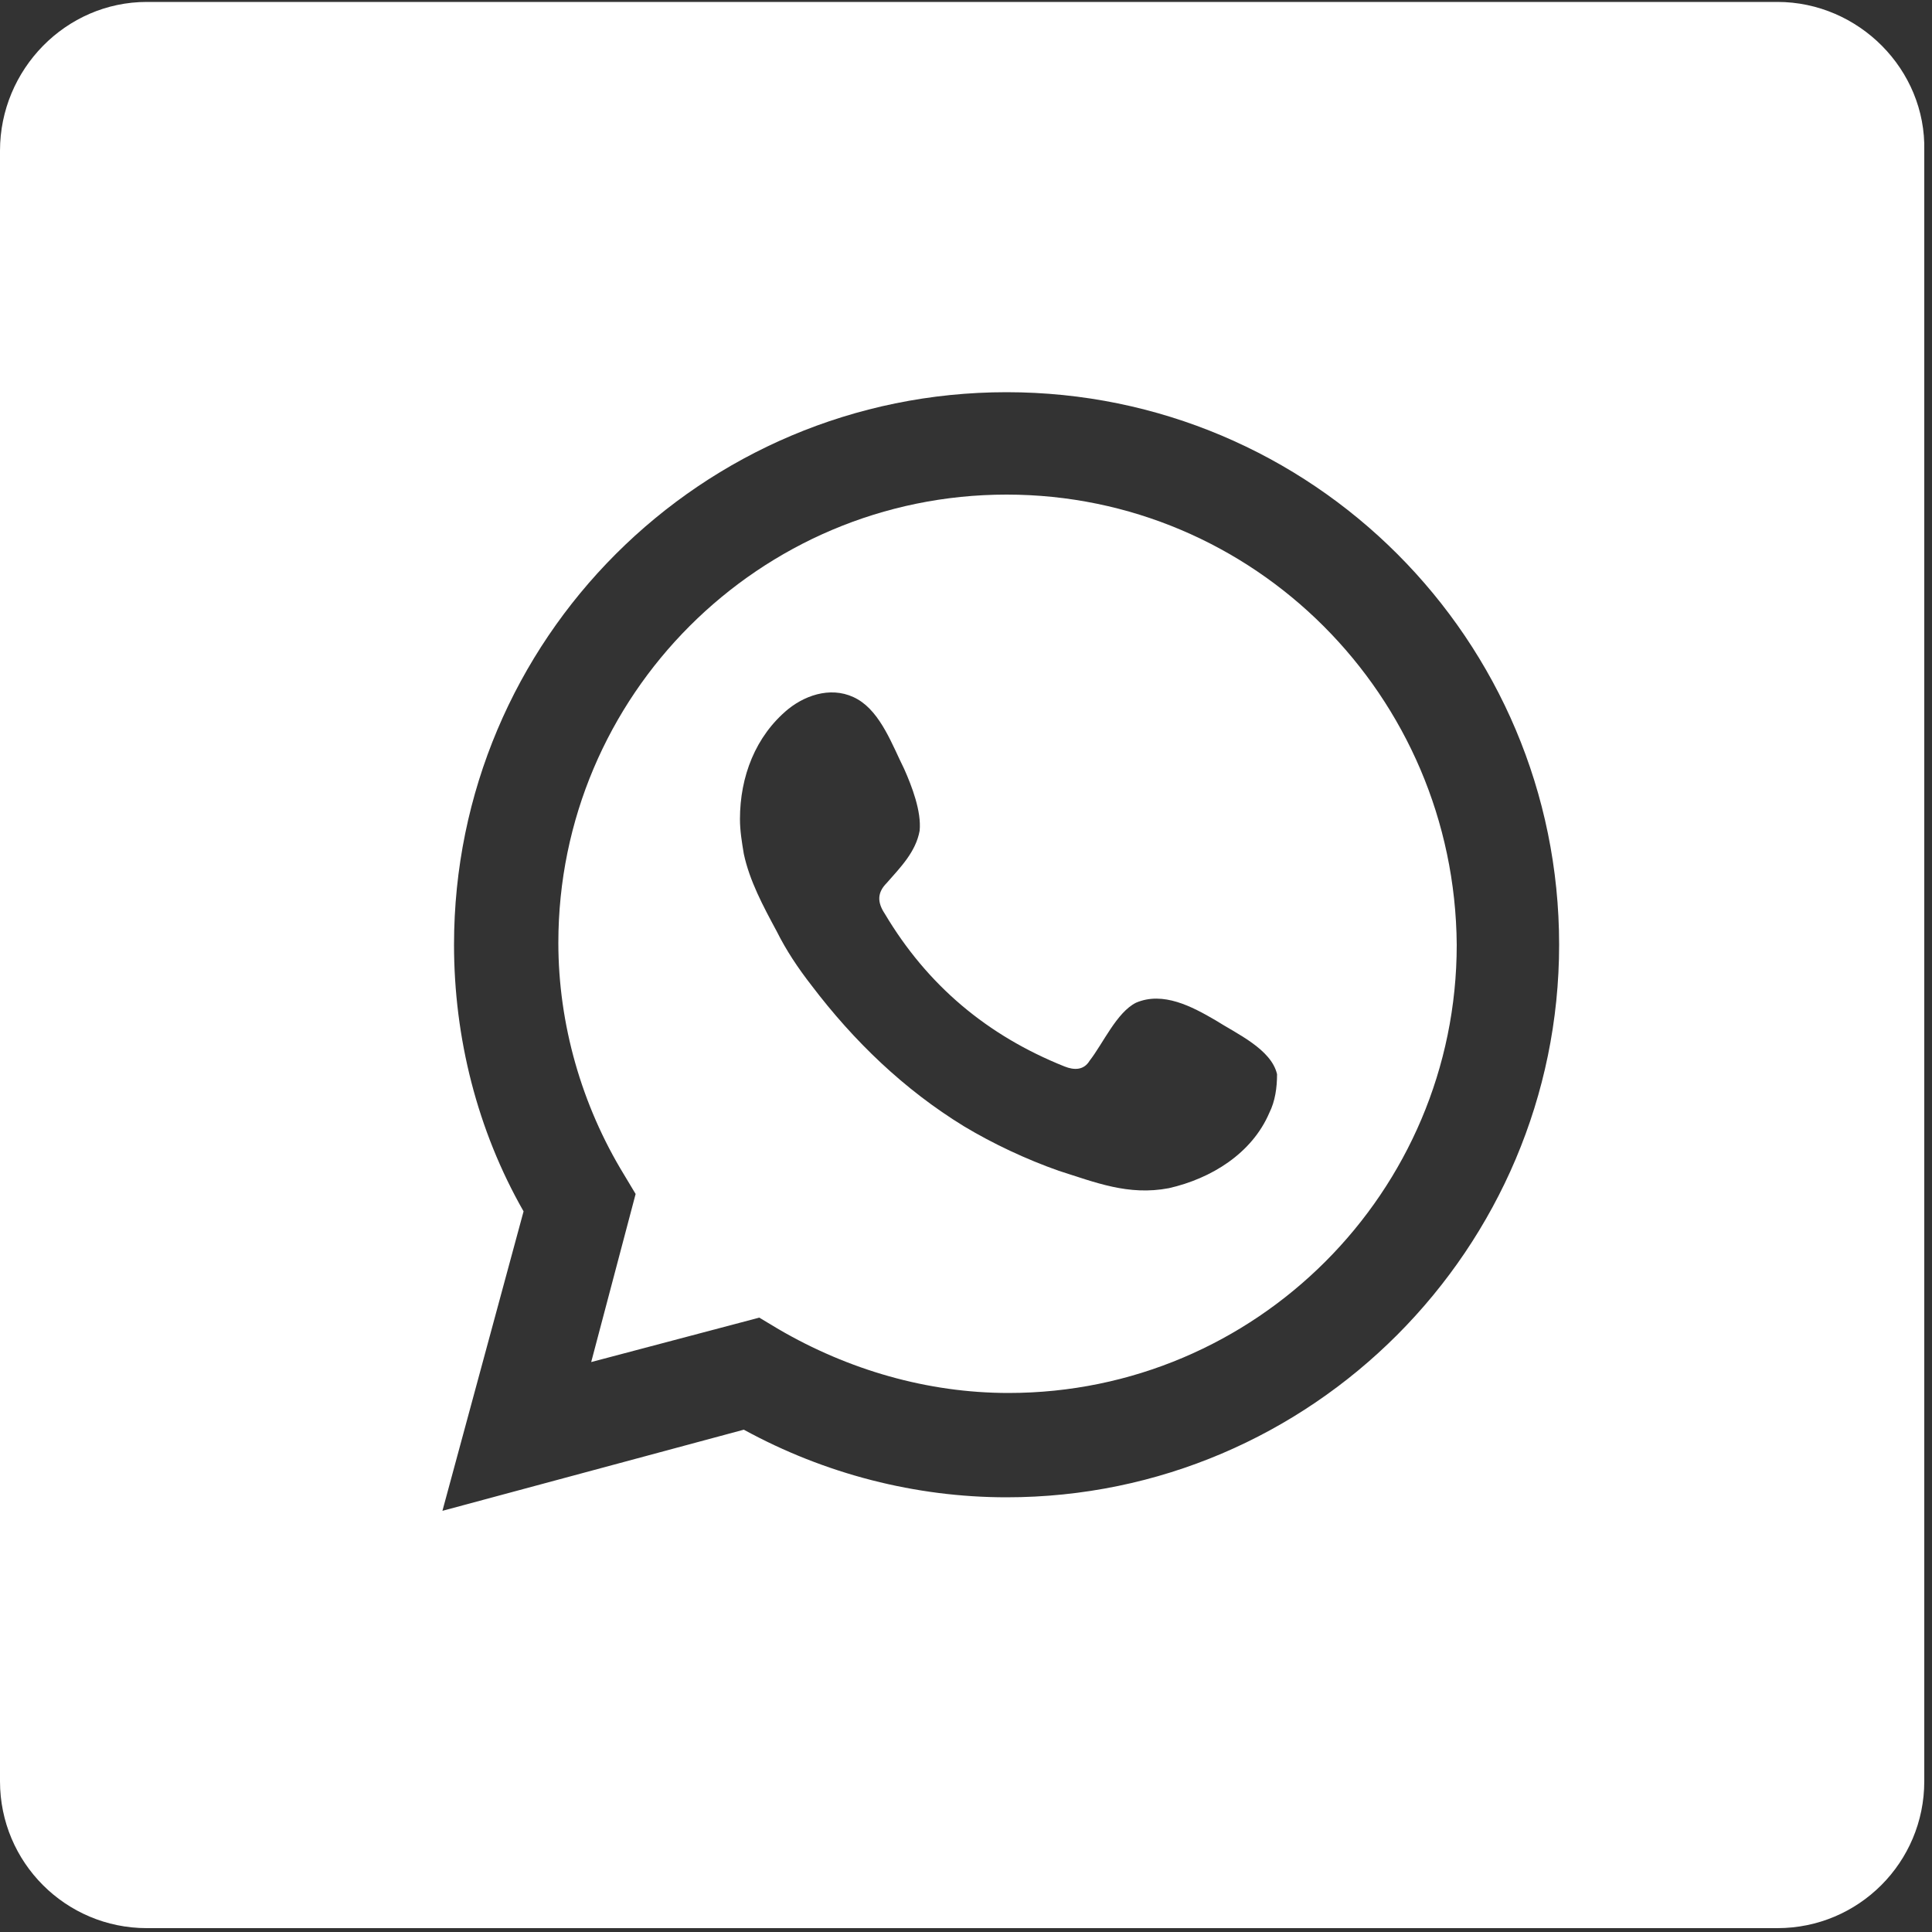
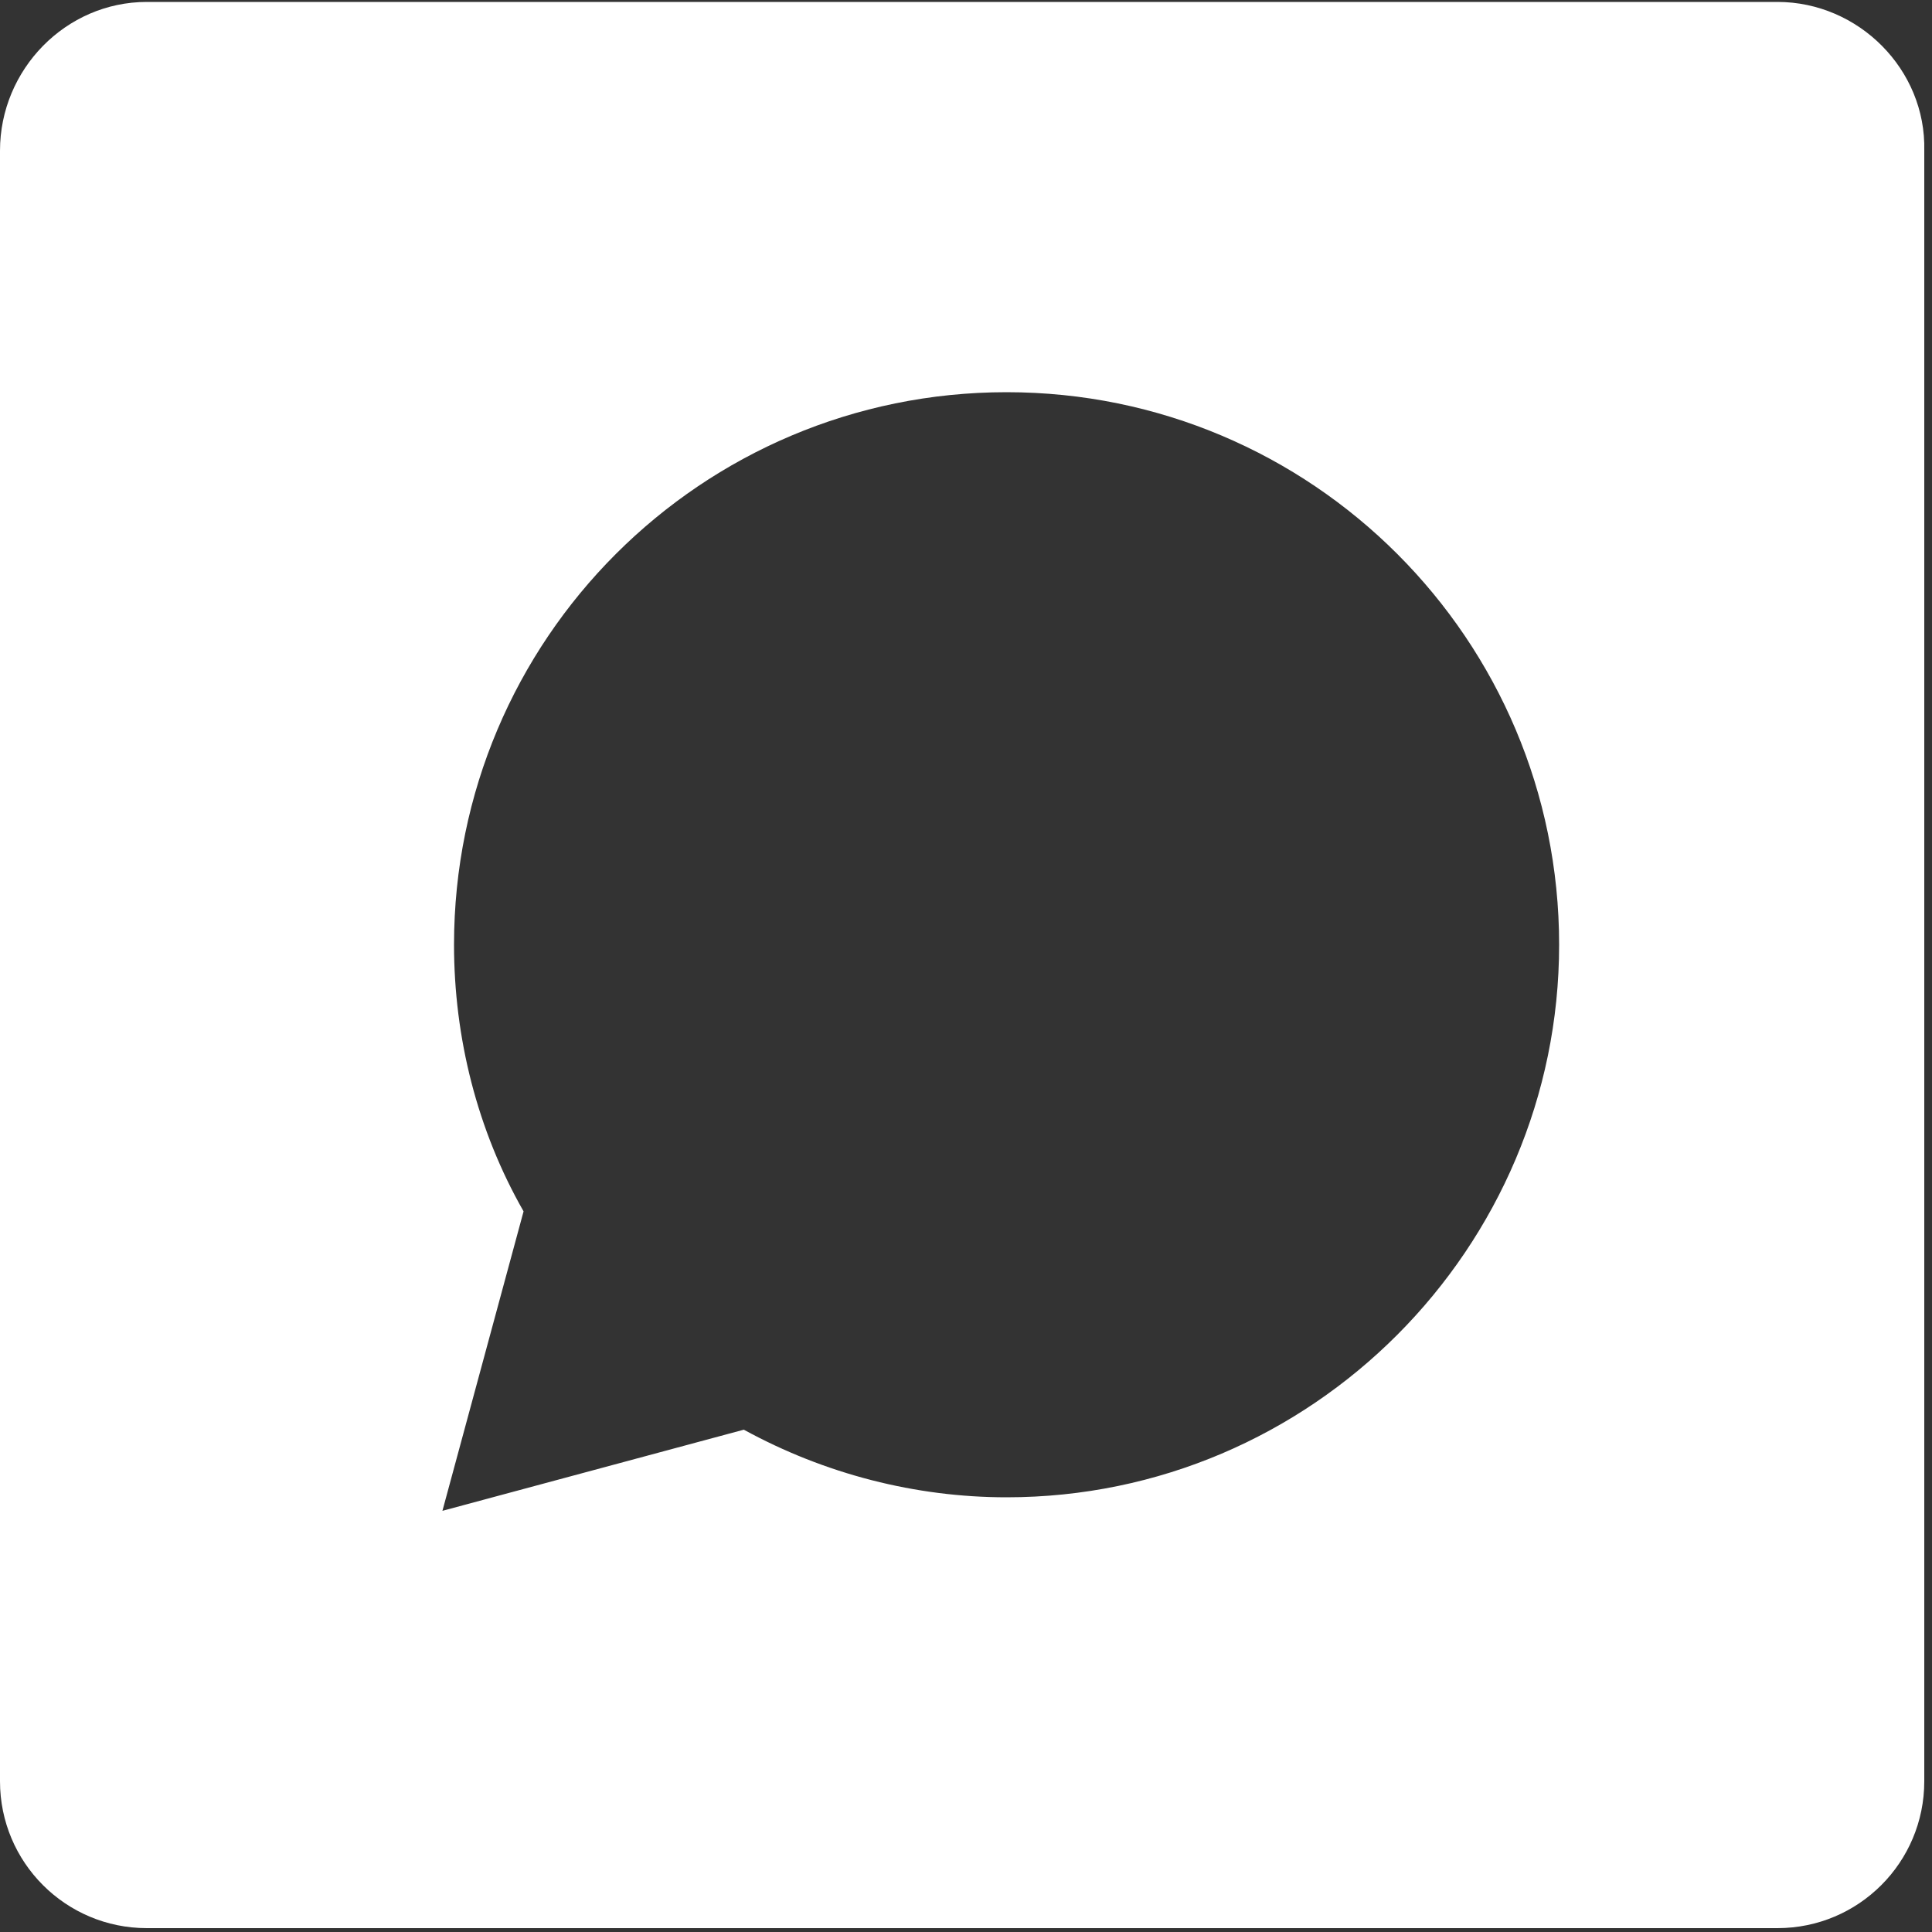
<svg xmlns="http://www.w3.org/2000/svg" version="1.1" id="Camada_1" x="0px" y="0px" viewBox="0 0 100 100" style="enable-background:new 0 0 100 100;" xml:space="preserve">
  <rect x="0" y="0" width="100" height="100" fill="#333333" stroke="none" />
  <style type="text/css">
	.st0{fill:#FFFFFF;}
</style>
-   <path class="st0" d="M92,0.1H7.6C3.4,0.1,0,3.6,0,7.8l0,84.4c0,4.2,3.4,7.6,7.6,7.6l84.4,0c4.2,0,7.6-3.4,7.6-7.6V7.8  C99.7,3.6,96.2,0.1,92,0.1z M52.1,77.5c-4.7,0-9.4-1.2-13.6-3.5l-15.6,4.2l4.2-15.5c-2.4-4.2-3.6-9-3.6-13.8  c0-15.8,12.8-28.6,28.6-28.6c15.8,0,28.6,12.8,28.6,28.6C80.7,64.6,67.9,77.5,52.1,77.5z" />
-   <path class="st0" d="M52.1,25.6c-12.8,0-23.2,10.4-23.2,23.2c0,4.2,1.2,8.4,3.4,12l0.6,1l-2.3,8.7l8.7-2.3l1,0.6  c3.6,2.1,7.7,3.3,11.9,3.3c12.8,0,23.2-10.4,23.2-23.2C75.3,36,64.9,25.6,52.1,25.6z M65.7,57.6c-0.9,2.1-3,3.4-5.2,3.9  c-2.1,0.4-3.8-0.3-5.7-0.9c-1.7-0.6-3.4-1.4-4.9-2.3c-3.1-1.9-5.7-4.4-7.9-7.3c-0.7-0.9-1.3-1.8-1.8-2.8c-0.7-1.3-1.4-2.6-1.7-4  c-0.1-0.6-0.2-1.2-0.2-1.8c0-2.2,0.8-4.3,2.5-5.7c1-0.8,2.4-1.2,3.6-0.5c1.2,0.7,1.8,2.4,2.4,3.6c0.4,0.9,0.9,2.2,0.8,3.2  c-0.2,1.1-1,1.9-1.7,2.7c-0.5,0.5-0.5,1-0.1,1.6c2.2,3.7,5.3,6.3,9.3,7.9c0.5,0.2,1,0.2,1.3-0.3c0.7-0.9,1.4-2.5,2.4-3  c1.4-0.6,2.9,0.2,4.1,0.9c1.1,0.7,2.9,1.5,3.2,2.8C66.1,56.3,66,57,65.7,57.6z" />
+   <path class="st0" d="M92,0.1H7.6C3.4,0.1,0,3.6,0,7.8l0,84.4c0,4.2,3.4,7.6,7.6,7.6l84.4,0c4.2,0,7.6-3.4,7.6-7.6V7.8  C99.7,3.6,96.2,0.1,92,0.1M52.1,77.5c-4.7,0-9.4-1.2-13.6-3.5l-15.6,4.2l4.2-15.5c-2.4-4.2-3.6-9-3.6-13.8  c0-15.8,12.8-28.6,28.6-28.6c15.8,0,28.6,12.8,28.6,28.6C80.7,64.6,67.9,77.5,52.1,77.5z" />
</svg>